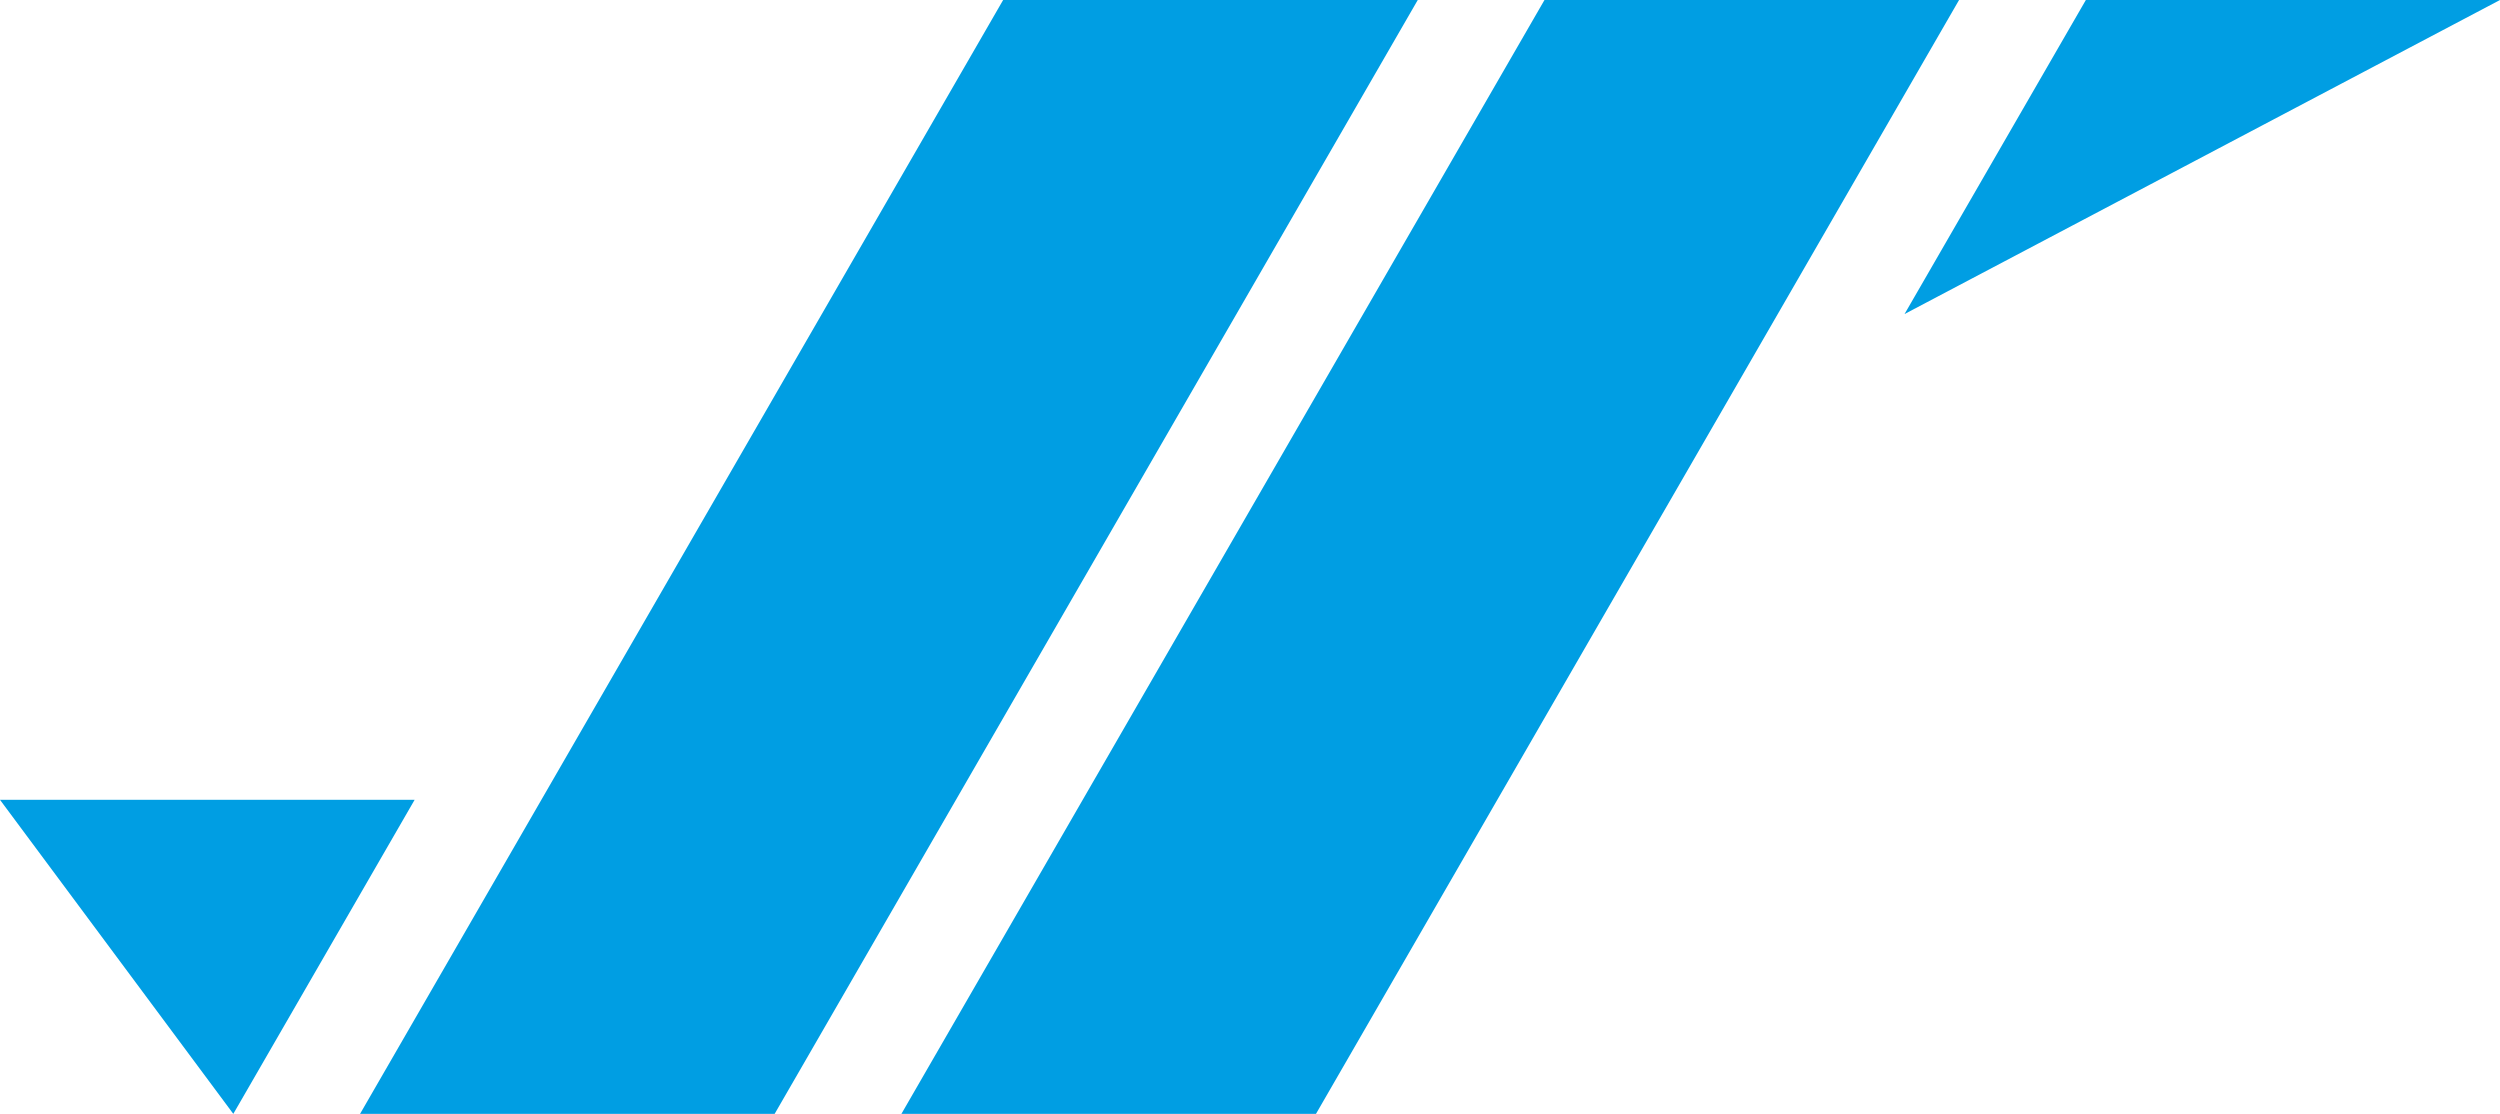
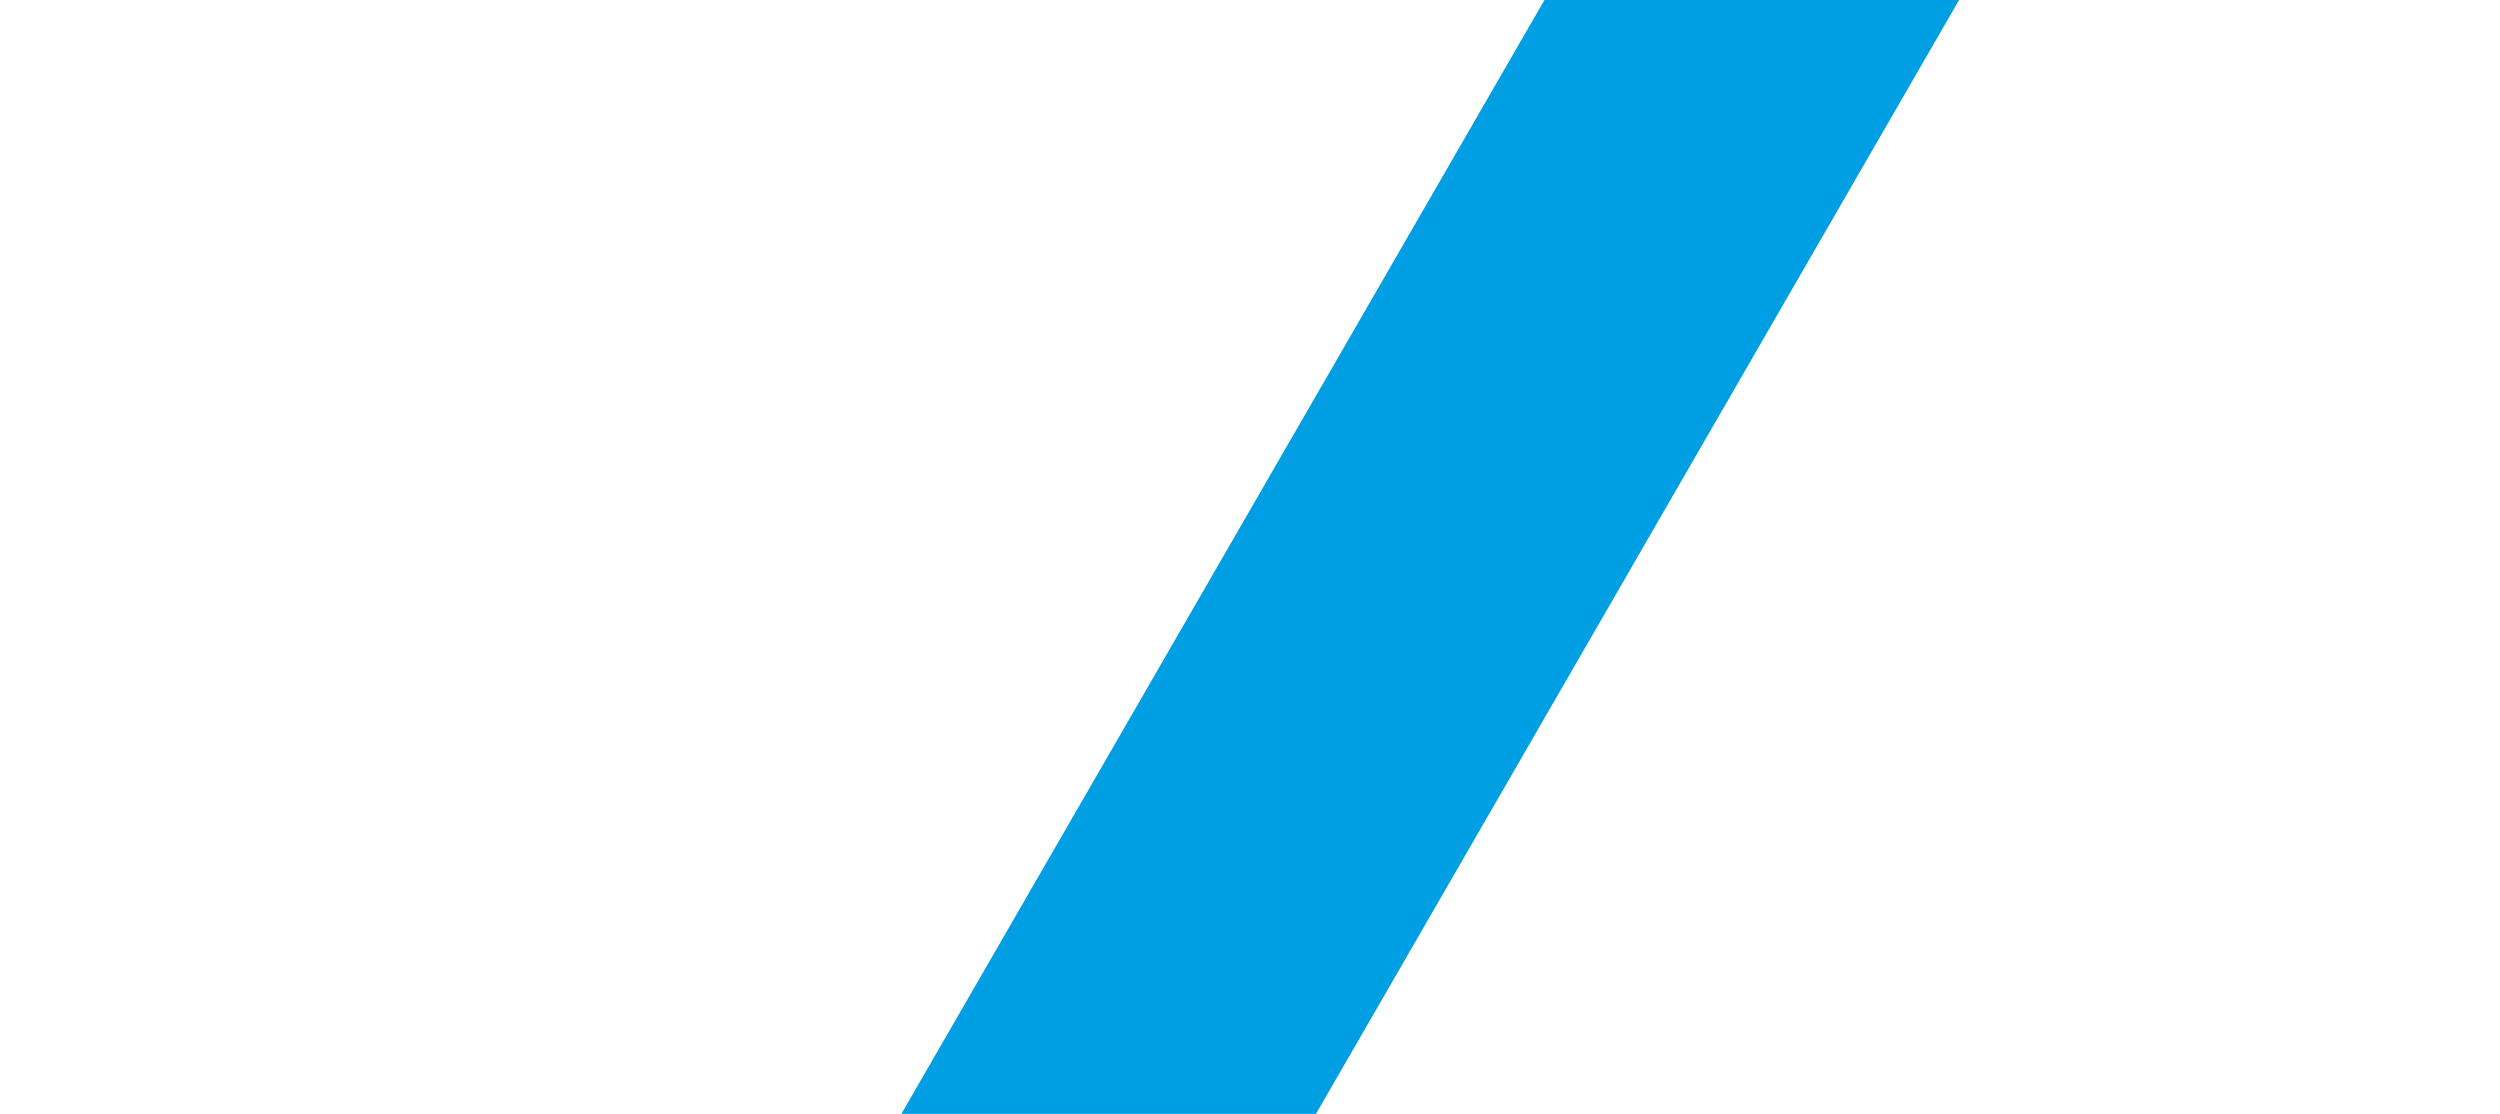
<svg xmlns="http://www.w3.org/2000/svg" width="62.364" height="27.786" viewBox="0 0 62.364 27.786">
  <g id="Group_251" data-name="Group 251" transform="translate(0 0)">
    <path id="Path_15" data-name="Path 15" d="M76.035,0H86.377L70.335,27.786H59.993Z" transform="translate(-37.507)" fill="#009ee3" />
-     <path id="Path_16" data-name="Path 16" d="M23.963,27.786H34.305L50.348,0H40.005Z" transform="translate(-14.981)" fill="#009ee3" />
-     <path id="Path_17" data-name="Path 17" d="M0,53.232l5.82,7.834,4.523-7.834Z" transform="translate(0 -33.28)" fill="#009ee3" />
-     <path id="Path_18" data-name="Path 18" d="M131.28,0h0l-4.523,7.834L141.611,0Z" transform="translate(-79.247)" fill="#009ee3" />
  </g>
</svg>